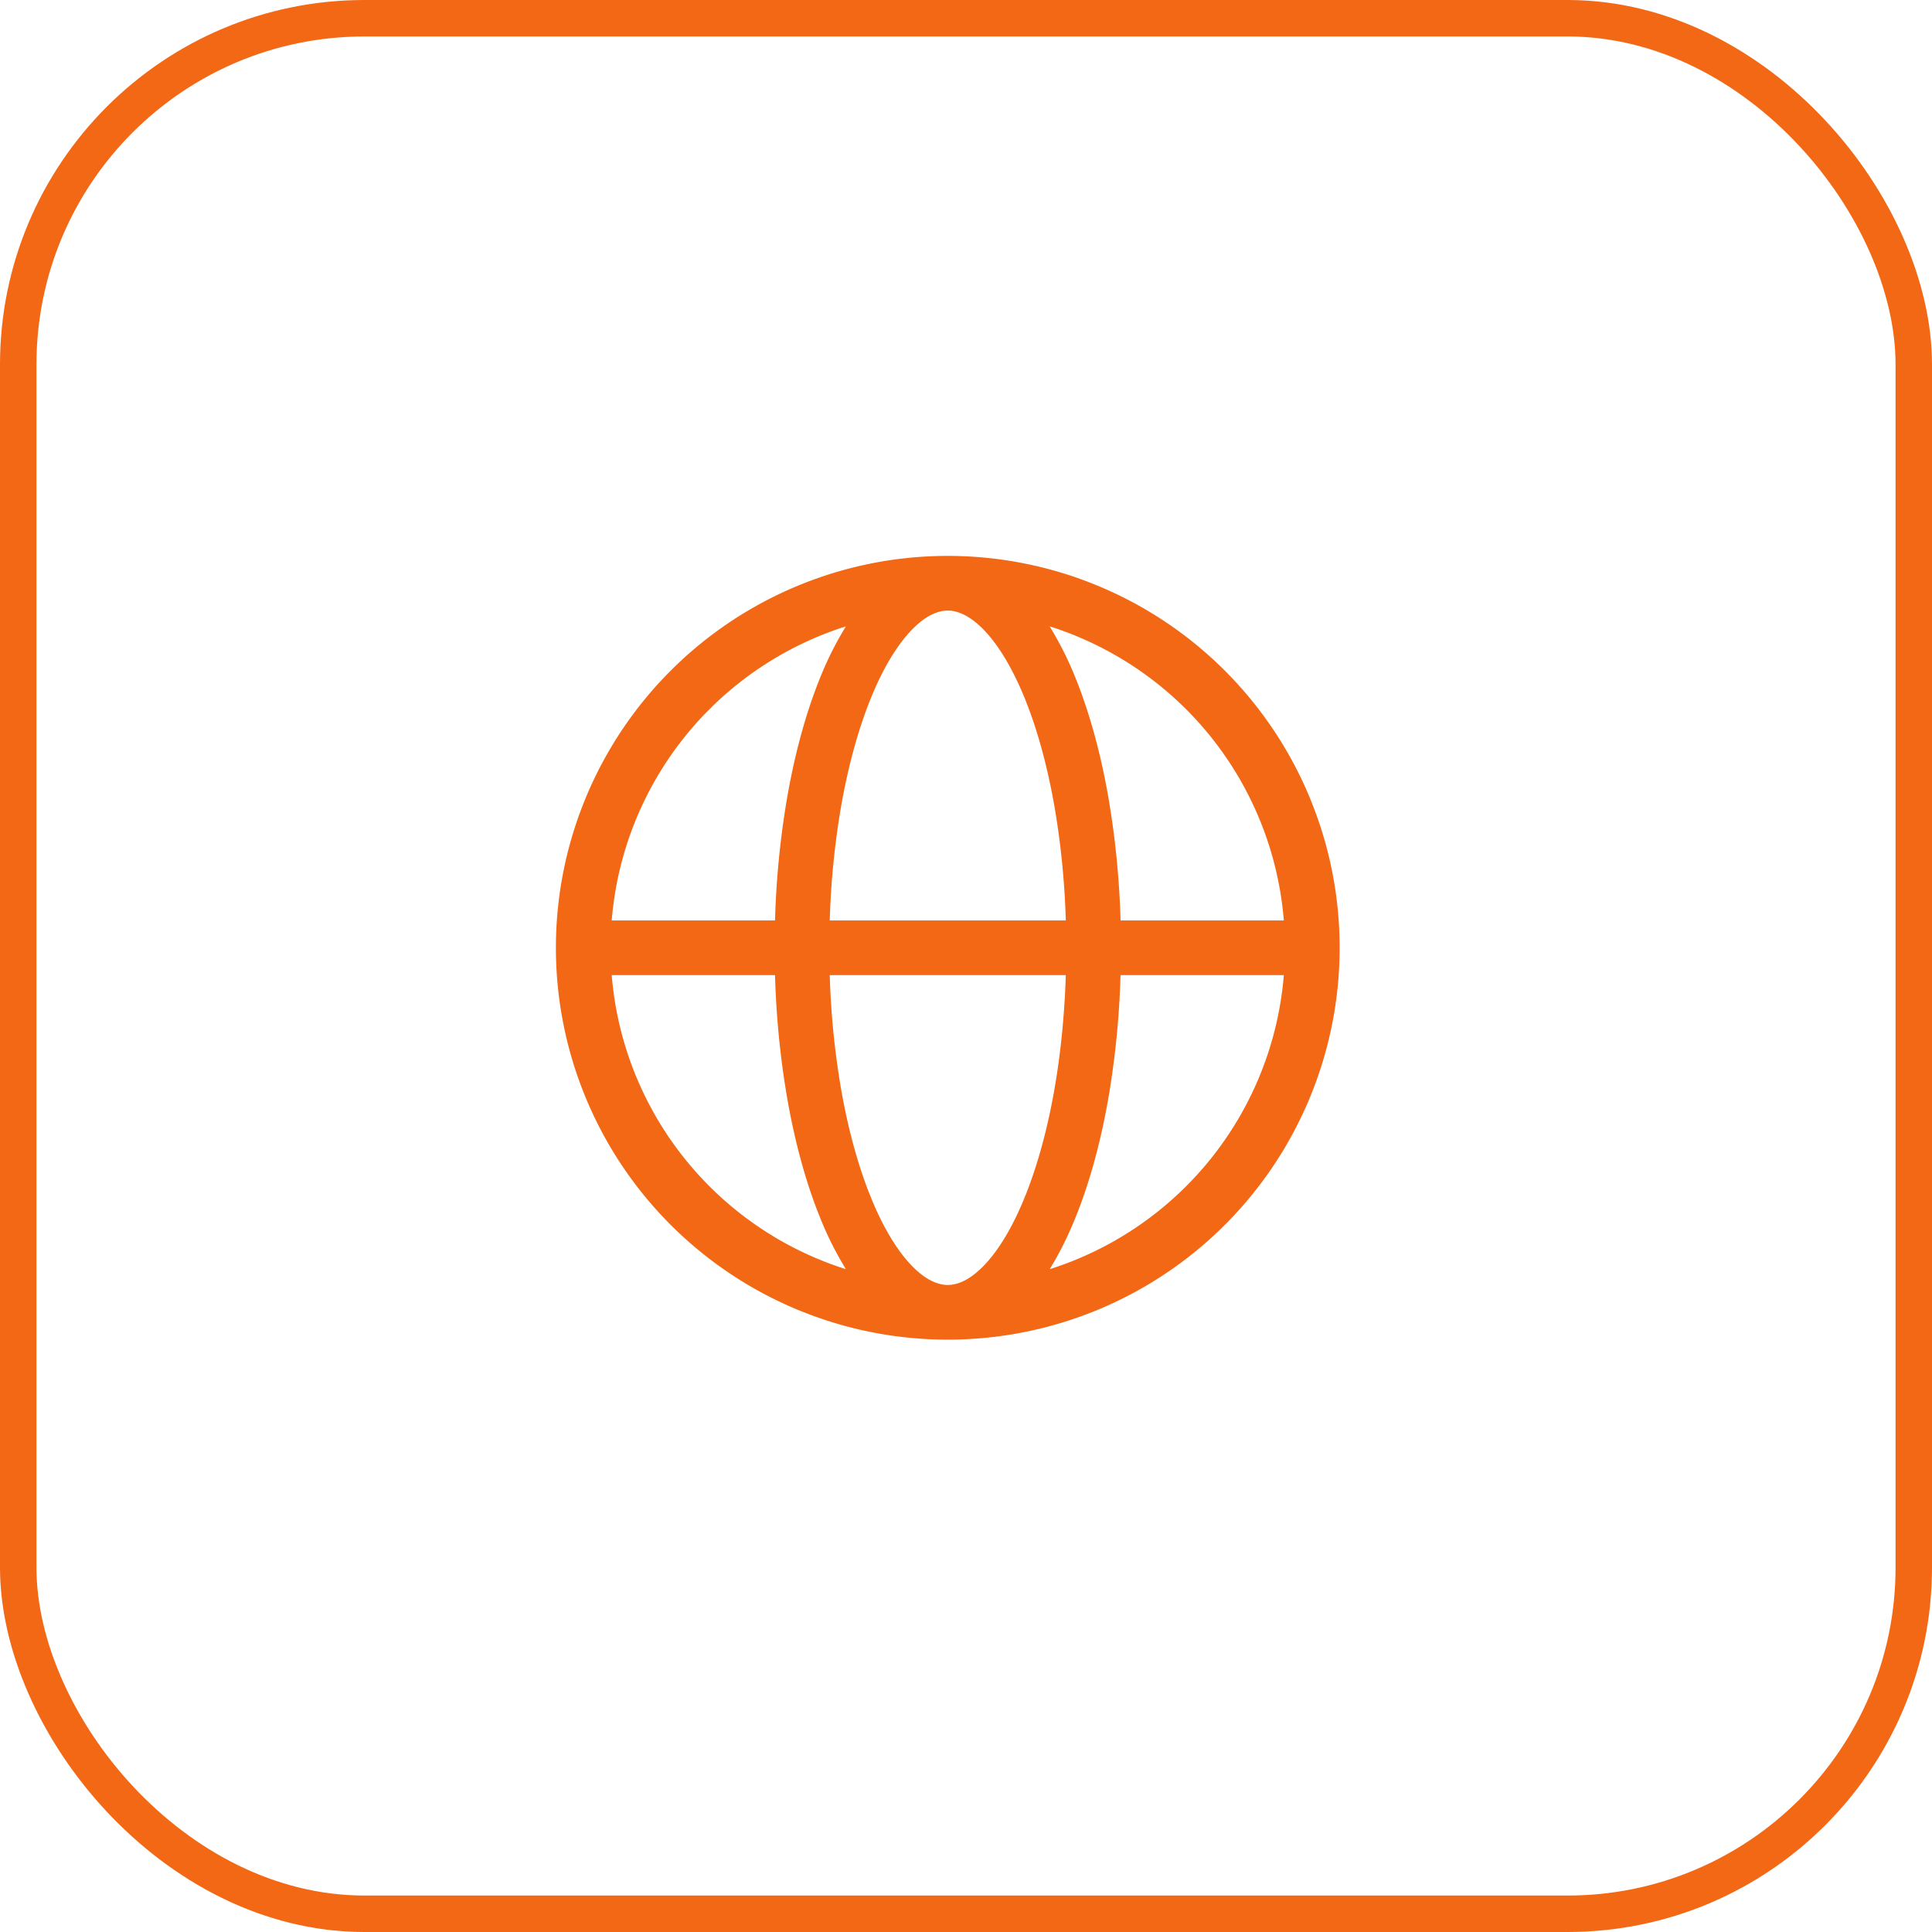
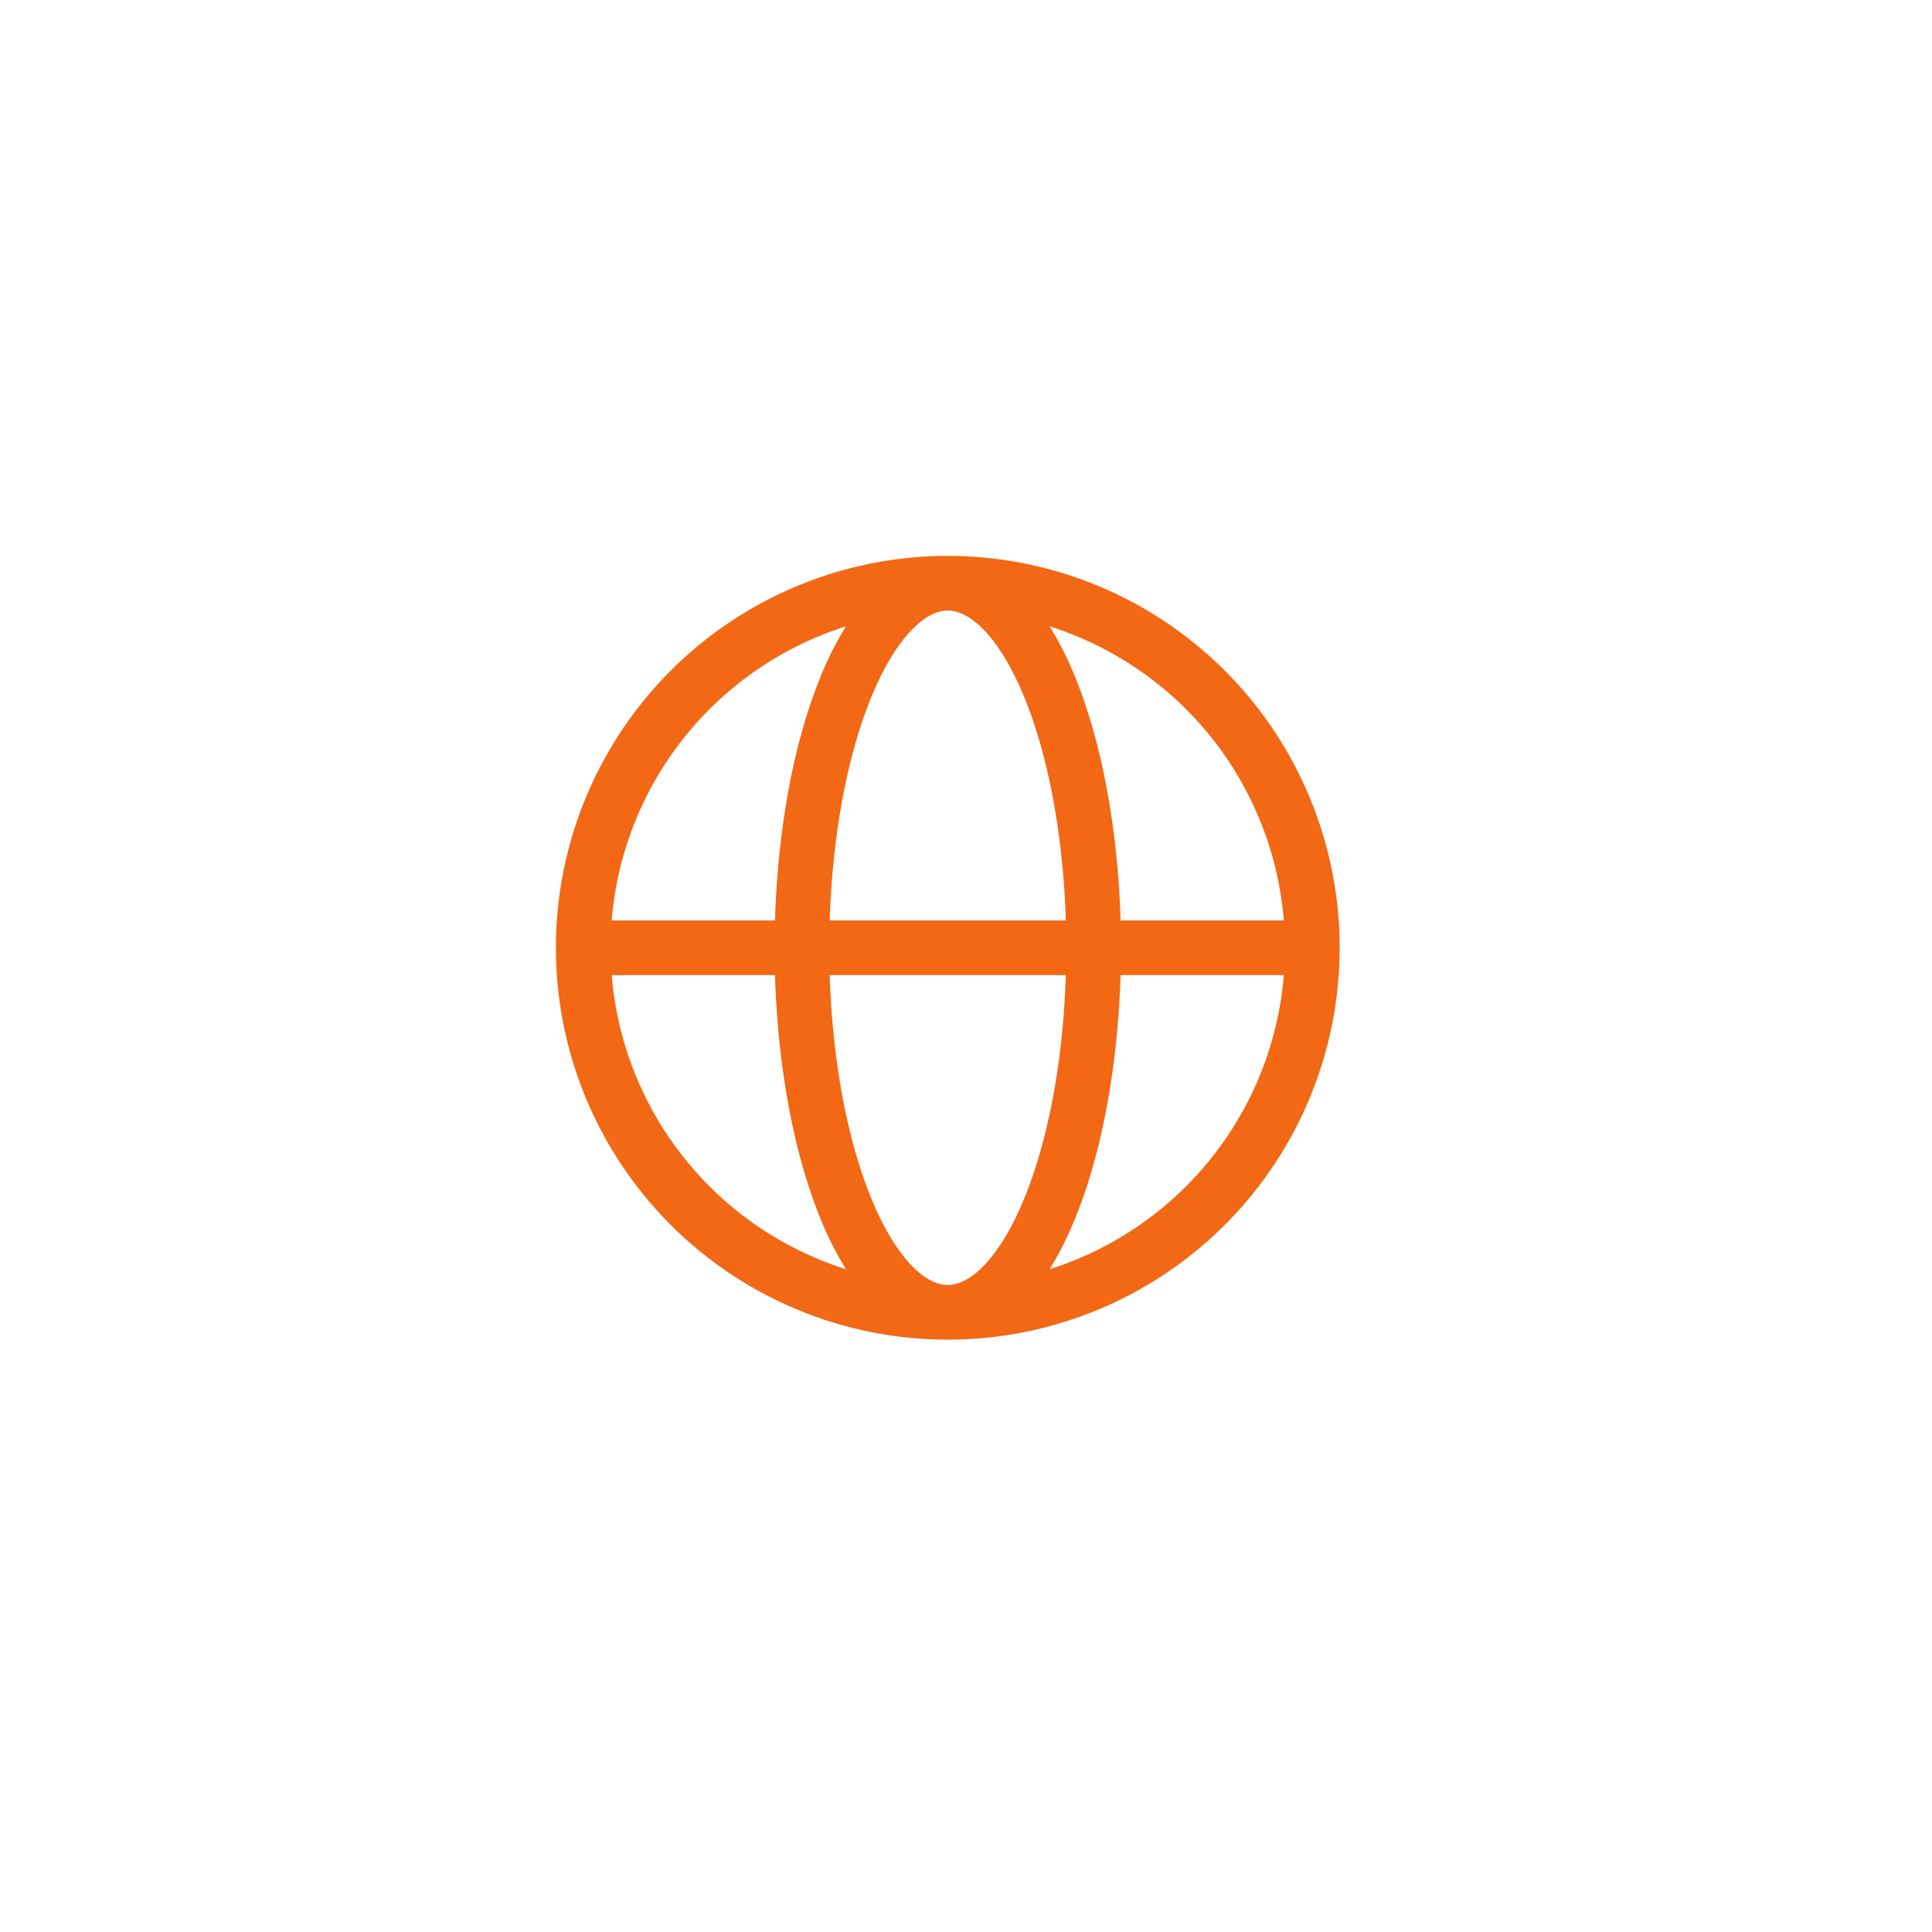
<svg xmlns="http://www.w3.org/2000/svg" width="53" height="53" fill="none">
-   <rect width="52" height="52" x=".5" y=".5" stroke="#F26815" rx="9.5" />
  <path fill="#F26815" fill-rule="evenodd" d="M23.207 17.182a9.26 9.26 0 0 0-3.748 2.277 9.249 9.249 0 0 0-2.678 5.791h4.48a23.96 23.96 0 0 1 .304-3.2c.207-1.254.515-2.41.91-3.4a9.3 9.3 0 0 1 .731-1.468ZM26 15.25a10.75 10.75 0 1 0 0 21.5 10.75 10.75 0 0 0 0-21.5Zm0 1.5c-.261 0-.599.126-.991.532-.396.41-.791 1.051-1.141 1.925-.347.869-.63 1.917-.824 3.089a22.45 22.45 0 0 0-.282 2.954h6.476a22.45 22.45 0 0 0-.282-2.954c-.194-1.172-.477-2.22-.824-3.088-.35-.875-.745-1.516-1.14-1.926-.393-.406-.73-.532-.992-.532Zm4.74 8.5a23.96 23.96 0 0 0-.305-3.2c-.207-1.254-.515-2.41-.91-3.4a9.294 9.294 0 0 0-.731-1.468 9.26 9.26 0 0 1 3.747 2.277 9.249 9.249 0 0 1 2.678 5.791h-4.48Zm-1.502 1.5h-6.476a22.45 22.45 0 0 0 .282 2.954c.194 1.172.477 2.22.824 3.088.35.875.745 1.516 1.14 1.926.393.406.73.532.992.532.261 0 .599-.126.991-.532.396-.41.791-1.051 1.141-1.926.347-.868.63-1.916.824-3.088.155-.94.25-1.937.282-2.954Zm-.444 8.068c.27-.434.515-.929.73-1.468.396-.99.703-2.146.911-3.4a23.96 23.96 0 0 0 .304-3.2h4.48a9.25 9.25 0 0 1-6.425 8.068Zm-5.588 0a9.294 9.294 0 0 1-.73-1.468c-.396-.99-.703-2.146-.911-3.4a23.96 23.96 0 0 1-.304-3.2h-4.48a9.25 9.25 0 0 0 6.426 8.068Z" clip-rule="evenodd" />
</svg>